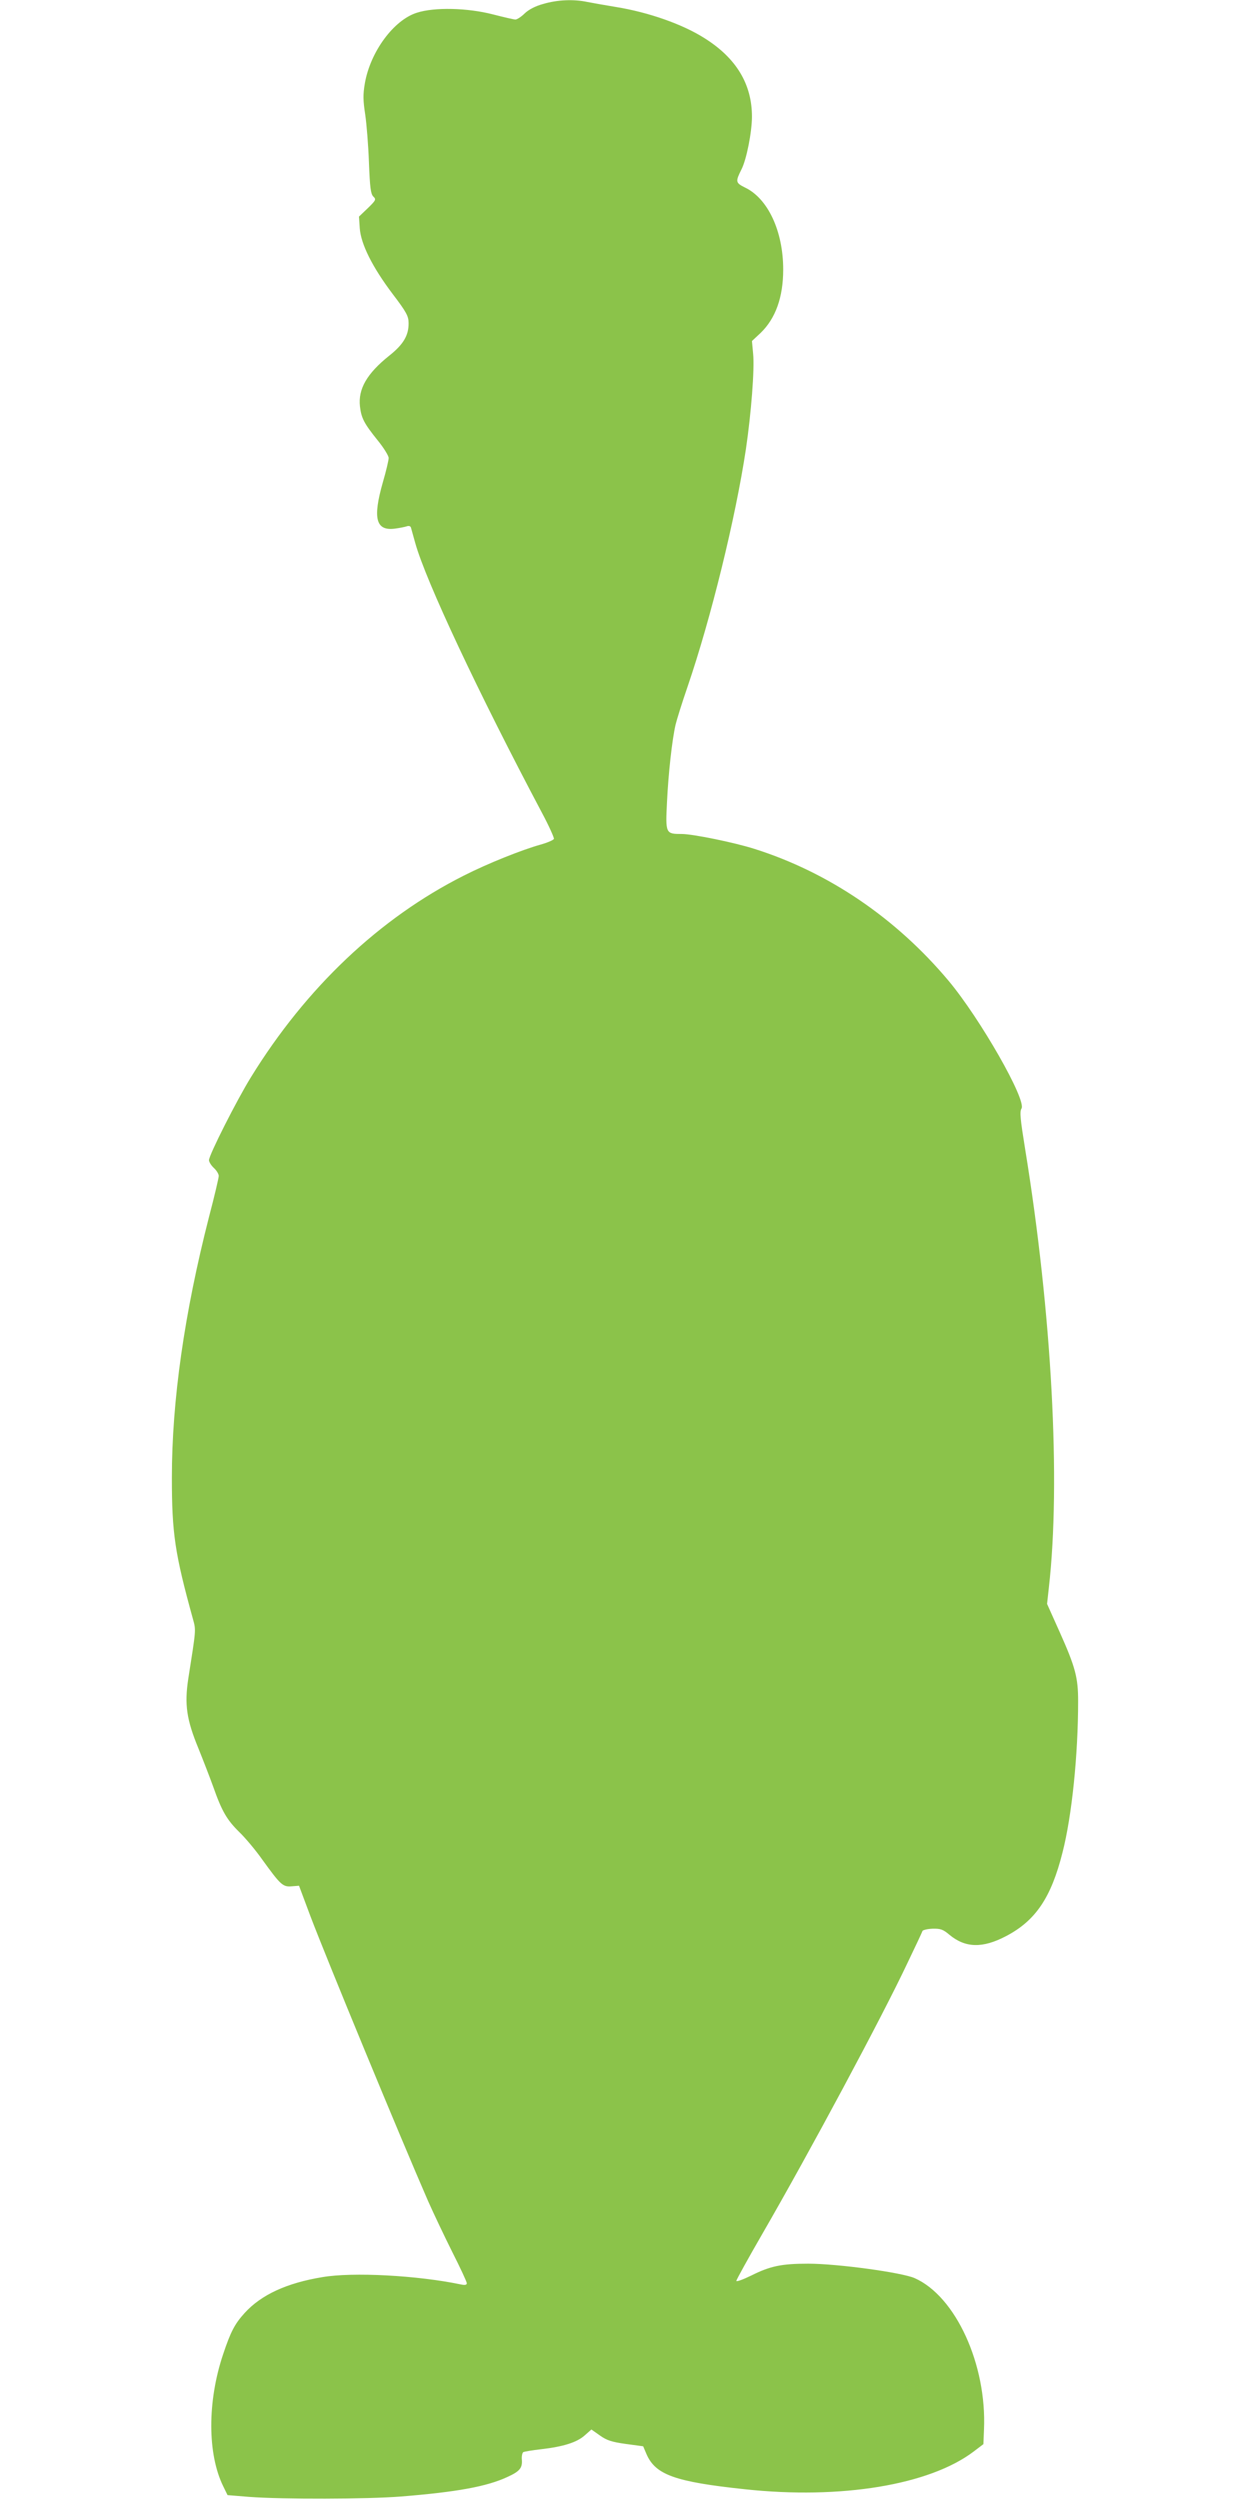
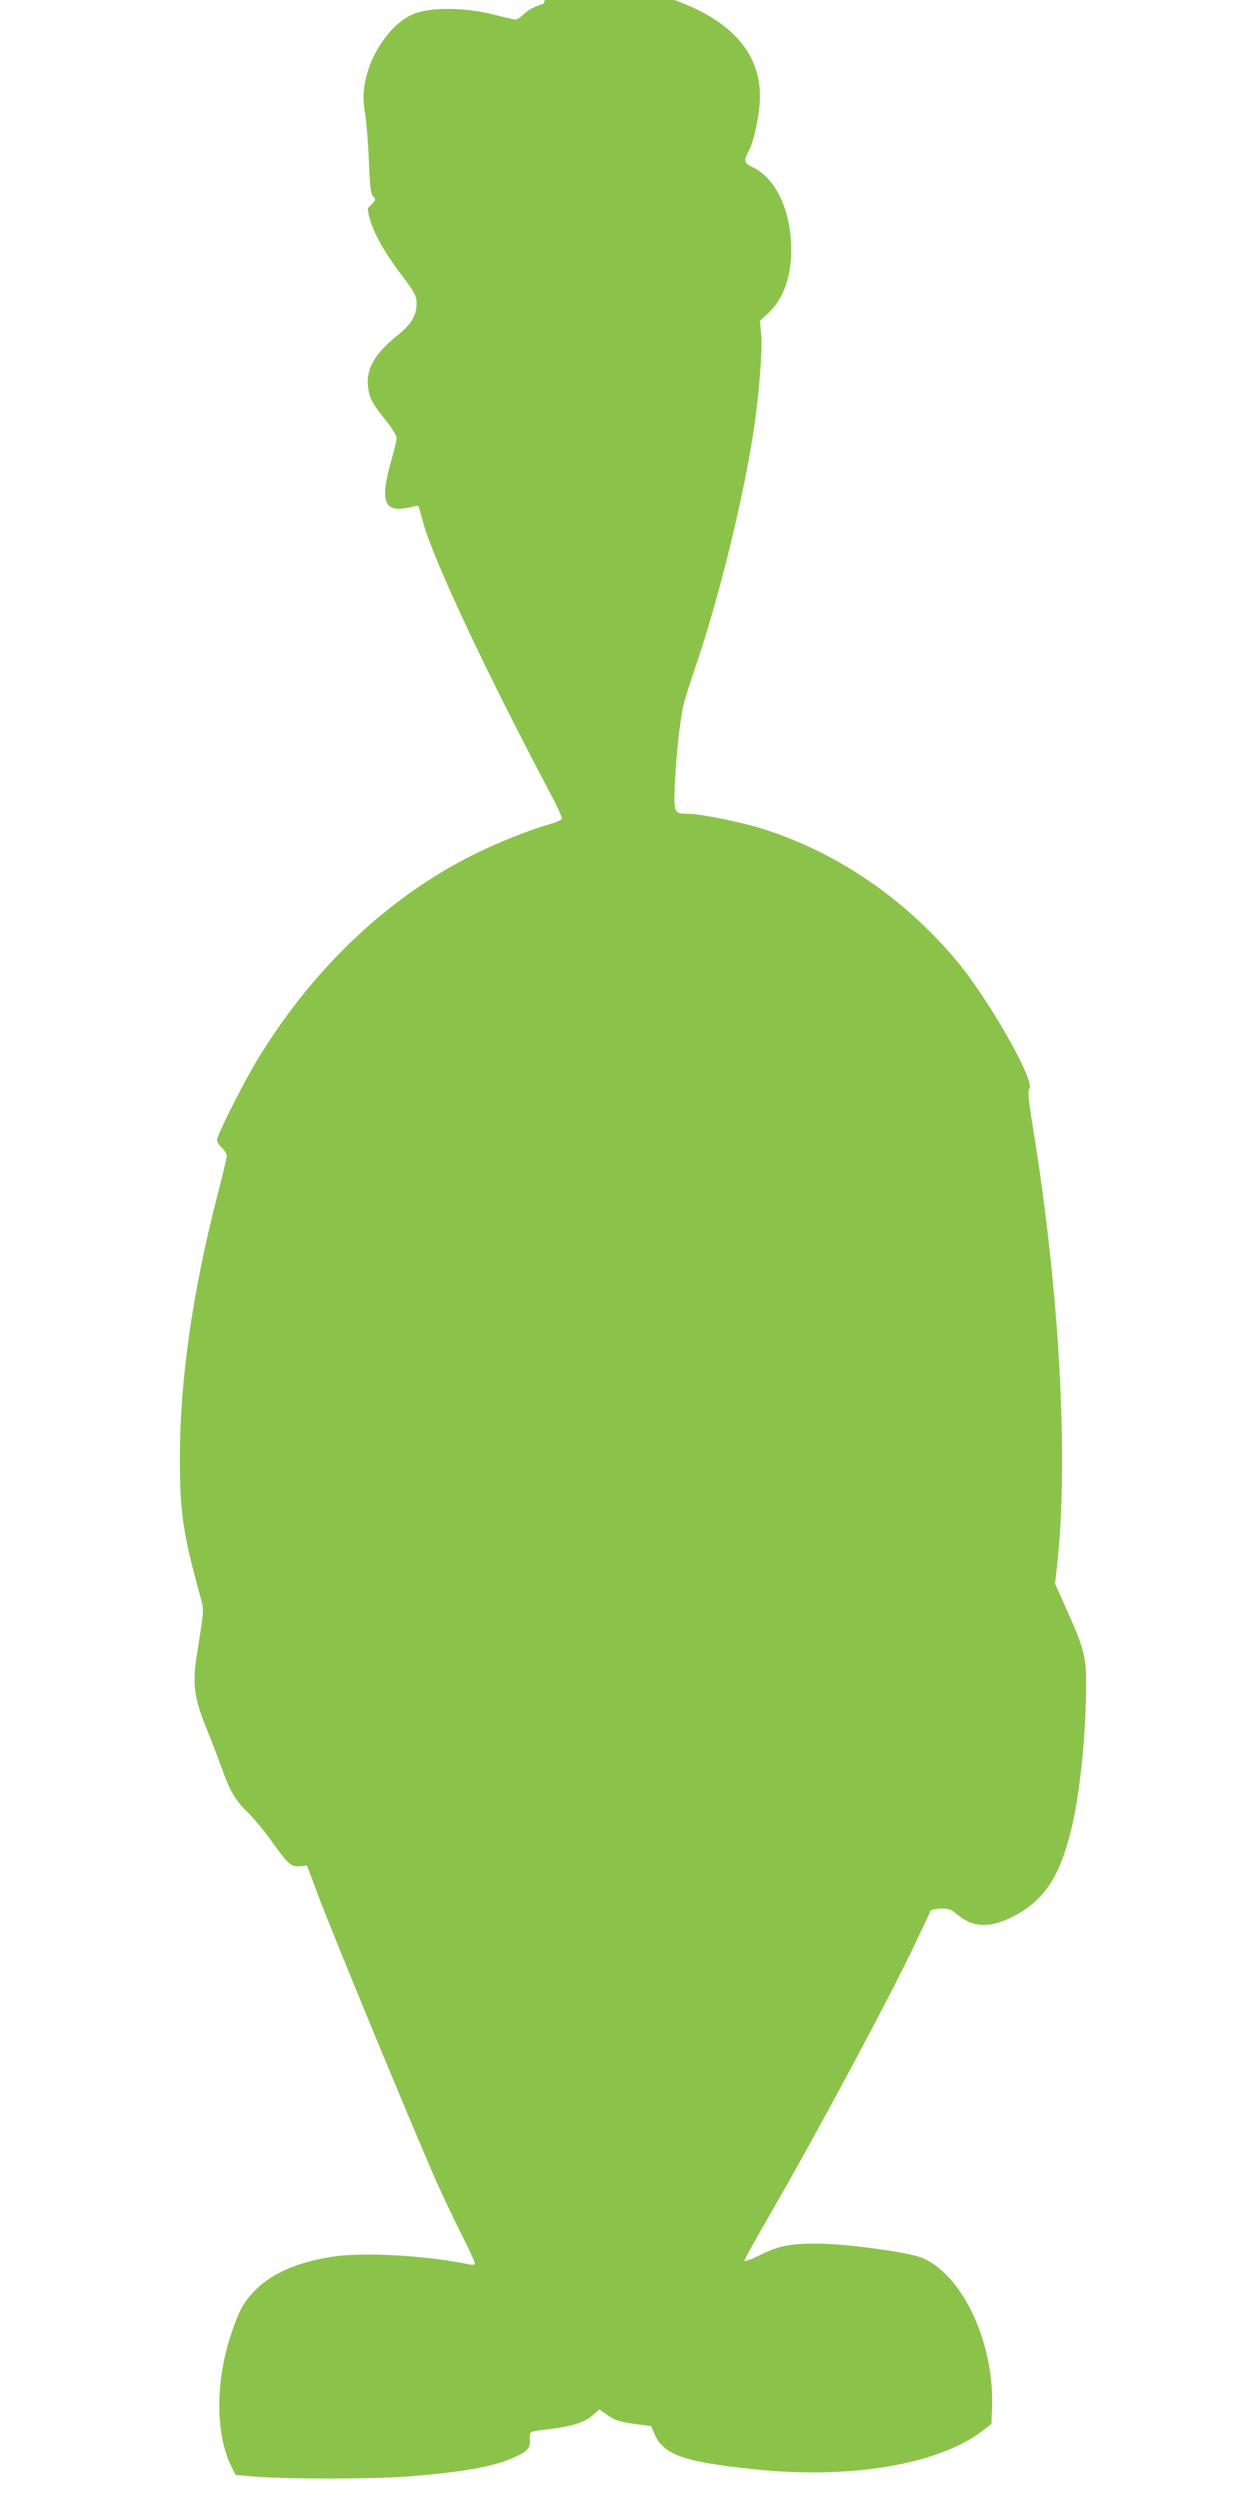
<svg xmlns="http://www.w3.org/2000/svg" version="1.0" width="640pt" height="1280pt" viewBox="0 0 640 1280" preserveAspectRatio="xMidYMid meet">
  <g transform="translate(0,1280) scale(0.1,-0.1)" fill="#8bc34a" stroke="none">
-     <path d="M2782 12780 c-41 -11 -75 -29 -96 -49 -17 -17 -39 -31 -47 -31 -8 0 -59 12 -114 26 -131 34 -300 38 -390 9 -119 -37 -239 -200 -267 -362 -10 -58 -9 -88 2 -160 7 -48 16 -159 19 -245 5 -128 9 -160 22 -174 16 -15 14 -19 -28 -60 l-45 -43 4 -60 c6 -81 64 -198 169 -337 70 -92 81 -113 81 -148 1 -63 -27 -110 -99 -167 -115 -92 -160 -171 -150 -260 7 -60 21 -87 91 -174 31 -38 56 -79 56 -90 0 -11 -13 -67 -30 -125 -52 -183 -36 -248 59 -237 25 3 54 9 63 12 11 4 19 2 22 -6 2 -8 12 -43 22 -79 54 -194 322 -765 648 -1380 37 -69 64 -130 62 -135 -2 -6 -32 -19 -67 -29 -97 -27 -272 -97 -394 -159 -431 -217 -808 -574 -1090 -1032 -73 -118 -215 -399 -215 -425 0 -9 11 -27 25 -40 14 -13 25 -31 25 -41 0 -9 -22 -104 -50 -210 -126 -493 -190 -940 -190 -1334 0 -286 15 -388 108 -725 16 -58 16 -50 -24 -305 -20 -132 -9 -209 52 -357 25 -62 59 -150 76 -197 44 -125 70 -169 133 -231 31 -30 84 -93 117 -140 94 -130 106 -142 151 -138 l38 3 58 -155 c83 -219 460 -1132 603 -1460 28 -63 84 -181 124 -261 41 -81 74 -152 74 -159 0 -9 -9 -11 -32 -6 -221 46 -552 64 -708 37 -182 -30 -312 -90 -397 -183 -51 -56 -72 -96 -111 -213 -81 -242 -80 -510 1 -675 l22 -45 110 -9 c174 -13 605 -12 780 2 285 23 437 51 541 99 64 29 79 46 76 88 -2 18 2 36 7 40 6 3 47 10 92 15 113 13 183 35 223 71 l34 30 44 -31 c35 -25 61 -33 132 -43 l89 -12 17 -40 c46 -106 146 -142 504 -180 492 -53 945 22 1171 193 l50 38 3 74 c15 334 -145 683 -355 776 -66 29 -395 74 -545 74 -136 0 -194 -12 -290 -60 -43 -21 -78 -34 -78 -28 0 5 60 114 134 242 241 417 612 1109 742 1385 41 85 75 158 77 164 1 5 25 11 51 12 41 1 54 -3 87 -31 82 -68 170 -70 290 -7 151 79 231 197 289 428 48 187 80 499 80 775 0 121 -14 174 -94 353 l-65 145 9 82 c62 543 15 1409 -121 2245 -25 155 -29 193 -19 209 27 43 -211 460 -373 654 -269 321 -615 556 -995 676 -104 33 -316 76 -371 76 -83 0 -84 2 -76 163 7 147 26 319 44 397 6 25 33 112 61 193 121 354 246 865 299 1217 27 183 45 411 37 489 l-6 65 45 42 c76 74 115 182 115 324 0 196 -78 364 -196 420 -48 24 -49 30 -18 92 26 50 54 192 54 271 0 166 -80 299 -242 401 -113 72 -287 133 -453 160 -55 9 -122 21 -148 26 -71 15 -154 11 -225 -10z" />
+     <path d="M2782 12780 c-41 -11 -75 -29 -96 -49 -17 -17 -39 -31 -47 -31 -8 0 -59 12 -114 26 -131 34 -300 38 -390 9 -119 -37 -239 -200 -267 -362 -10 -58 -9 -88 2 -160 7 -48 16 -159 19 -245 5 -128 9 -160 22 -174 16 -15 14 -19 -28 -60 c6 -81 64 -198 169 -337 70 -92 81 -113 81 -148 1 -63 -27 -110 -99 -167 -115 -92 -160 -171 -150 -260 7 -60 21 -87 91 -174 31 -38 56 -79 56 -90 0 -11 -13 -67 -30 -125 -52 -183 -36 -248 59 -237 25 3 54 9 63 12 11 4 19 2 22 -6 2 -8 12 -43 22 -79 54 -194 322 -765 648 -1380 37 -69 64 -130 62 -135 -2 -6 -32 -19 -67 -29 -97 -27 -272 -97 -394 -159 -431 -217 -808 -574 -1090 -1032 -73 -118 -215 -399 -215 -425 0 -9 11 -27 25 -40 14 -13 25 -31 25 -41 0 -9 -22 -104 -50 -210 -126 -493 -190 -940 -190 -1334 0 -286 15 -388 108 -725 16 -58 16 -50 -24 -305 -20 -132 -9 -209 52 -357 25 -62 59 -150 76 -197 44 -125 70 -169 133 -231 31 -30 84 -93 117 -140 94 -130 106 -142 151 -138 l38 3 58 -155 c83 -219 460 -1132 603 -1460 28 -63 84 -181 124 -261 41 -81 74 -152 74 -159 0 -9 -9 -11 -32 -6 -221 46 -552 64 -708 37 -182 -30 -312 -90 -397 -183 -51 -56 -72 -96 -111 -213 -81 -242 -80 -510 1 -675 l22 -45 110 -9 c174 -13 605 -12 780 2 285 23 437 51 541 99 64 29 79 46 76 88 -2 18 2 36 7 40 6 3 47 10 92 15 113 13 183 35 223 71 l34 30 44 -31 c35 -25 61 -33 132 -43 l89 -12 17 -40 c46 -106 146 -142 504 -180 492 -53 945 22 1171 193 l50 38 3 74 c15 334 -145 683 -355 776 -66 29 -395 74 -545 74 -136 0 -194 -12 -290 -60 -43 -21 -78 -34 -78 -28 0 5 60 114 134 242 241 417 612 1109 742 1385 41 85 75 158 77 164 1 5 25 11 51 12 41 1 54 -3 87 -31 82 -68 170 -70 290 -7 151 79 231 197 289 428 48 187 80 499 80 775 0 121 -14 174 -94 353 l-65 145 9 82 c62 543 15 1409 -121 2245 -25 155 -29 193 -19 209 27 43 -211 460 -373 654 -269 321 -615 556 -995 676 -104 33 -316 76 -371 76 -83 0 -84 2 -76 163 7 147 26 319 44 397 6 25 33 112 61 193 121 354 246 865 299 1217 27 183 45 411 37 489 l-6 65 45 42 c76 74 115 182 115 324 0 196 -78 364 -196 420 -48 24 -49 30 -18 92 26 50 54 192 54 271 0 166 -80 299 -242 401 -113 72 -287 133 -453 160 -55 9 -122 21 -148 26 -71 15 -154 11 -225 -10z" />
  </g>
</svg>